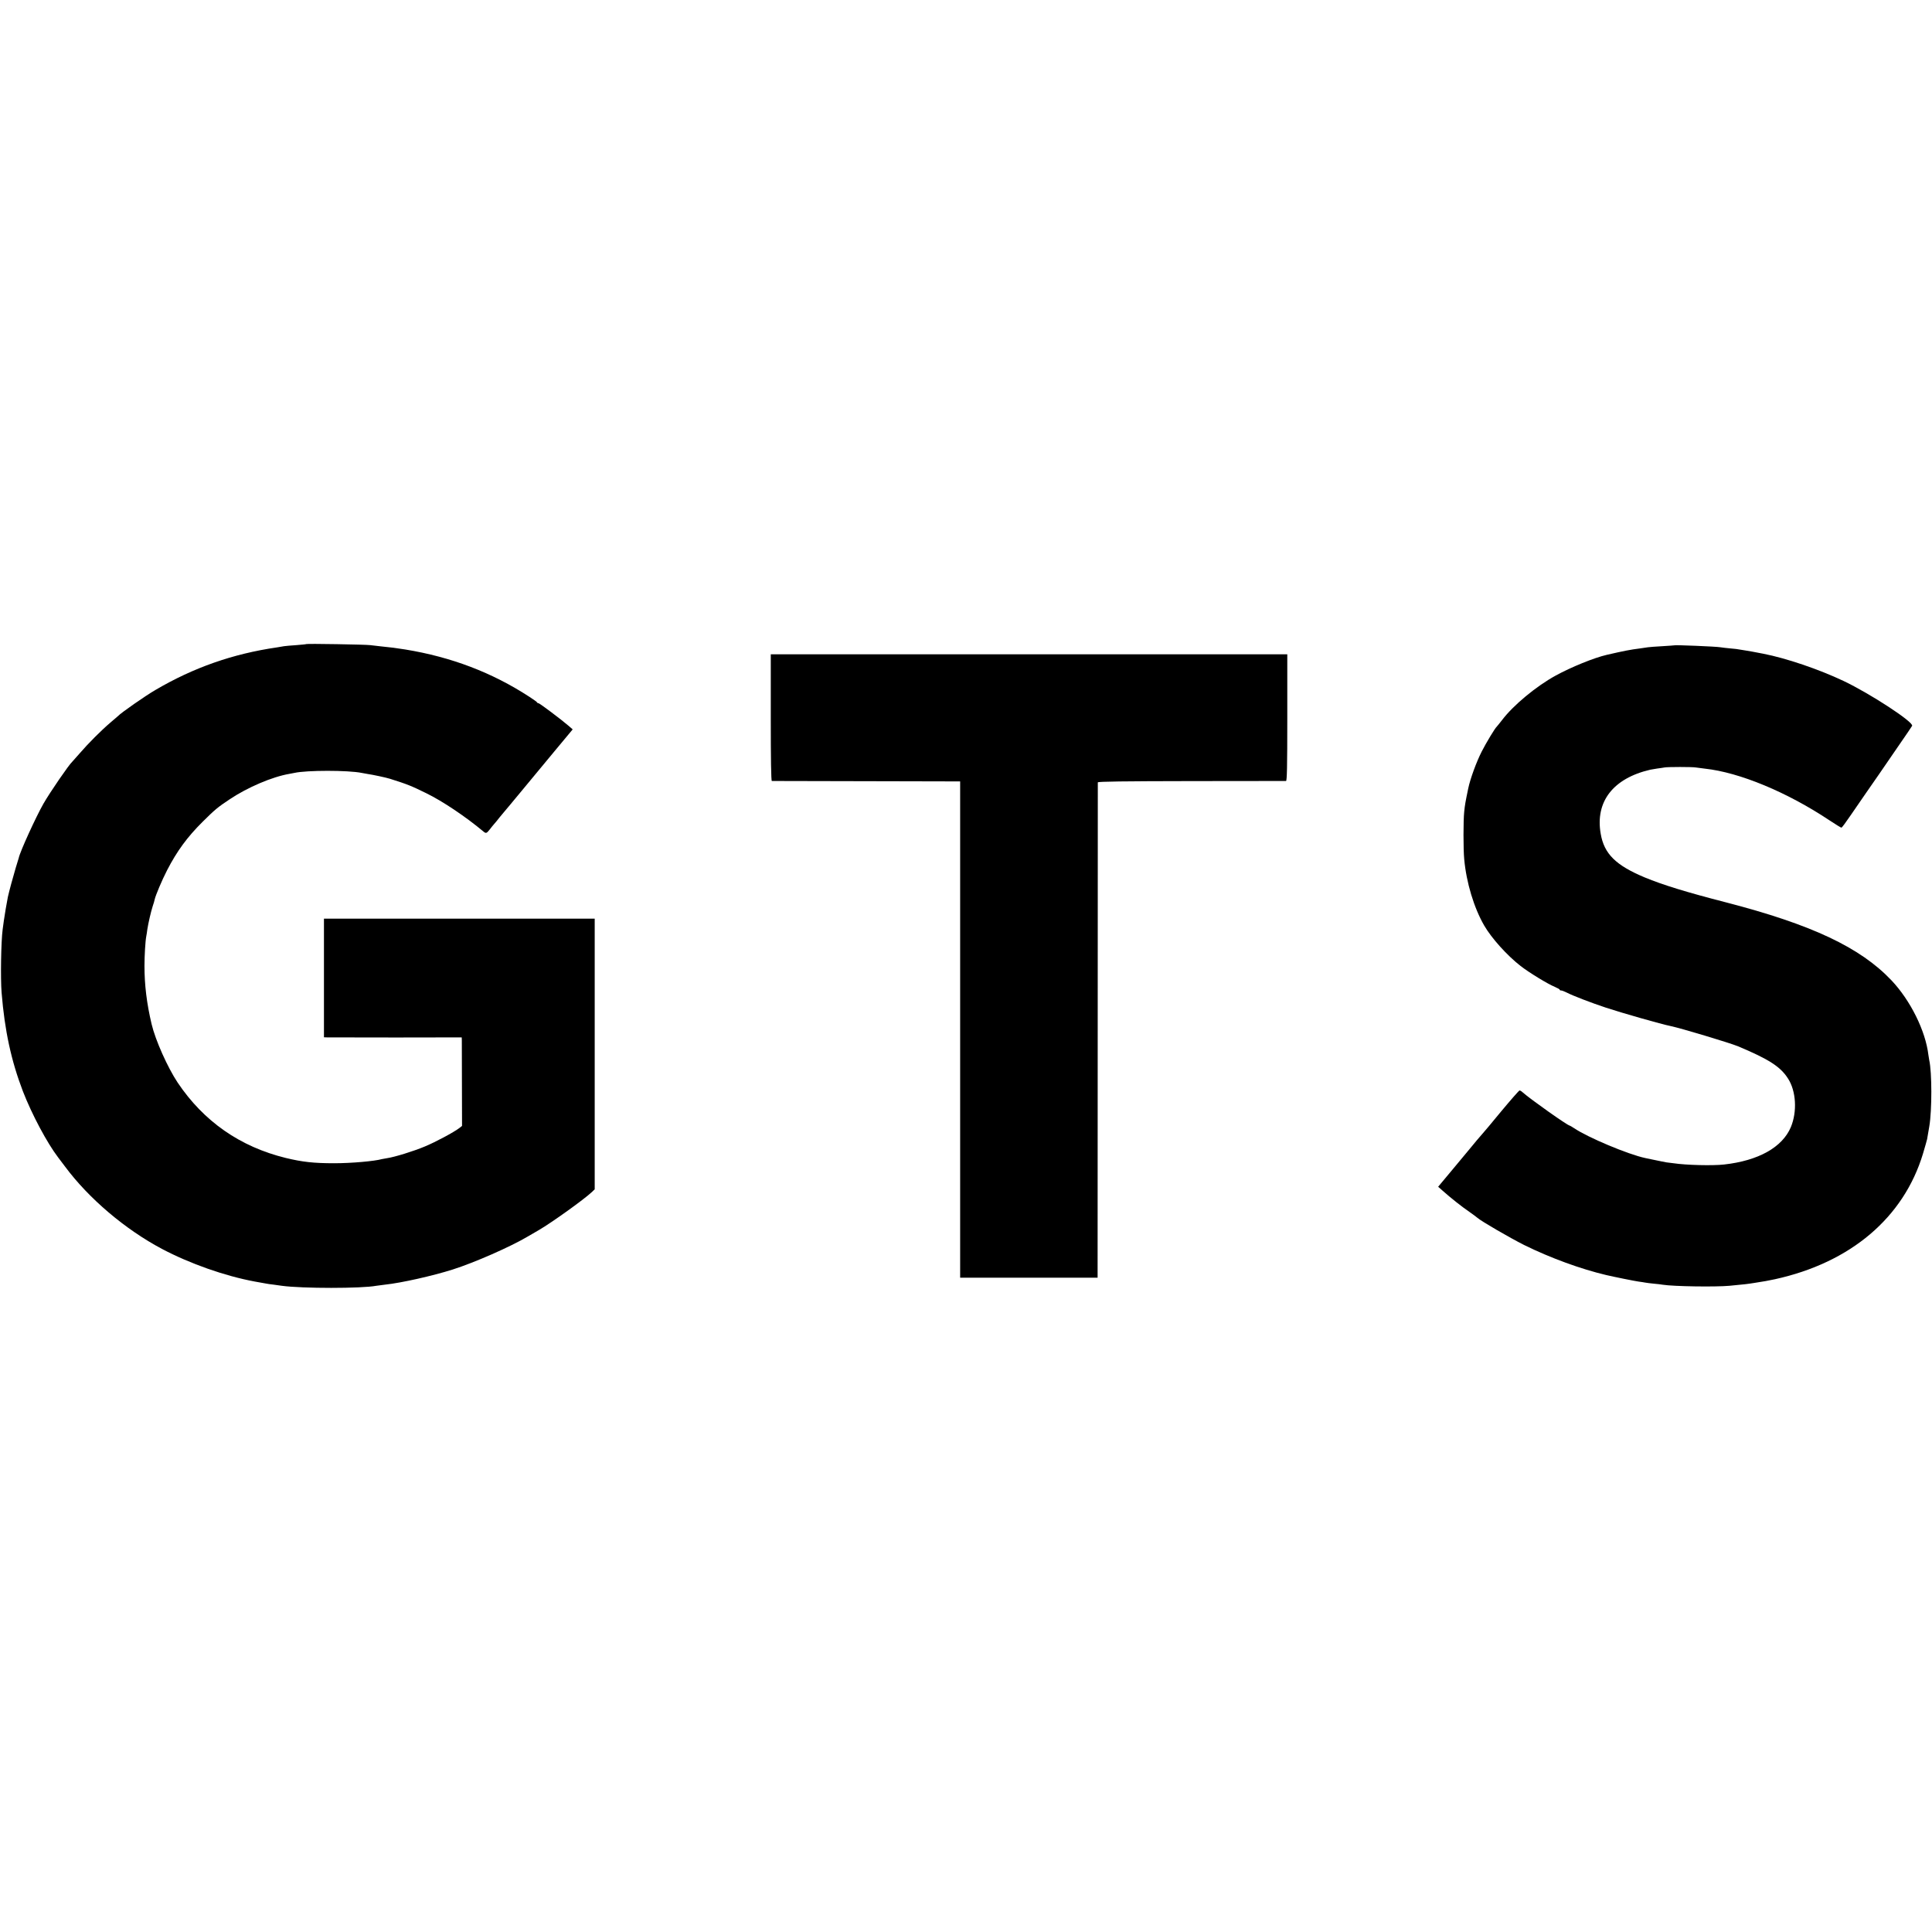
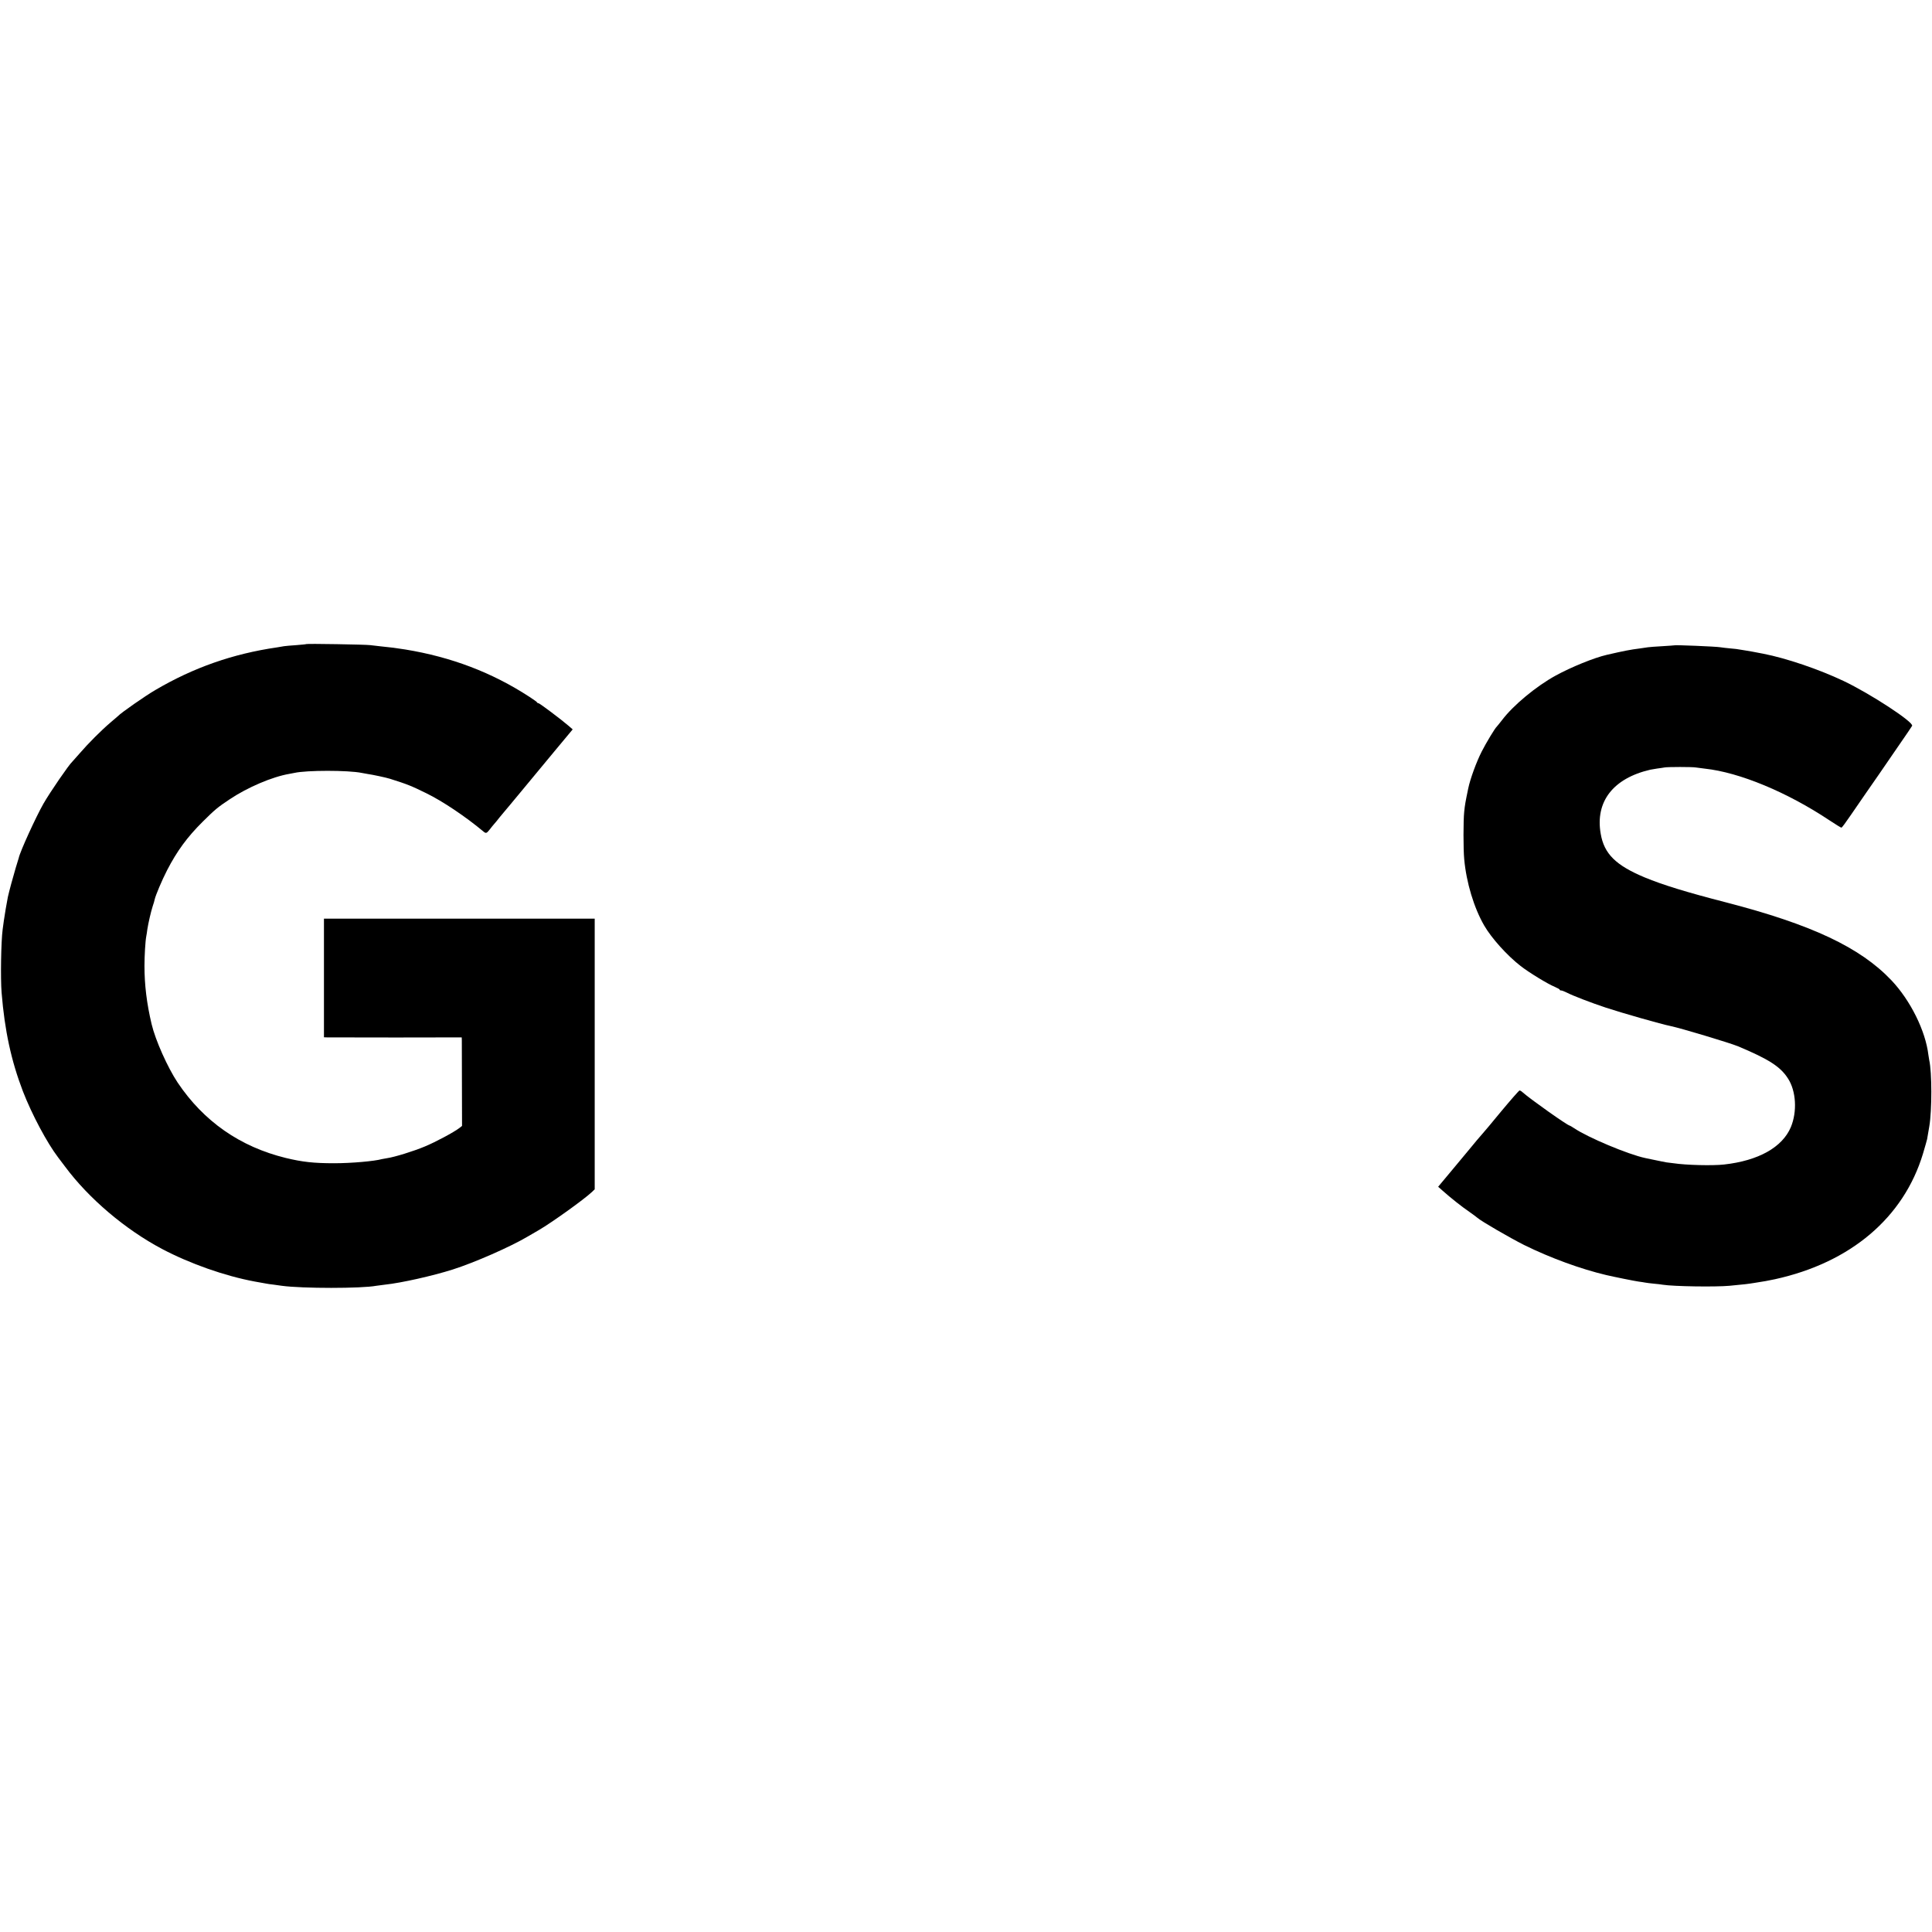
<svg xmlns="http://www.w3.org/2000/svg" version="1.0" width="1816pt" height="1816pt" viewBox="0 0 1816 1816" preserveAspectRatio="xMidYMid meet">
  <g transform="translate(0,1816) scale(0.1,-0.1)" fill="#000000" stroke="none">
    <path d="M2879 12106 c-2 -2 -44 -6 -94 -10 -49 -3 -101 -8 -115 -10 -14 -3 -43 -7 -65 -11 -415 -60 -786 -190 -1145 -401 -93 -54 -324 -215 -350 -244 -3 -3 -34 -30 -70 -60 -86 -73 -210 -197 -290 -290 -36 -41 -68 -77 -71 -80 -29 -25 -208 -285 -271 -395 -69 -121 -220 -450 -232 -510 -2 -5 -14 -48 -29 -95 -24 -80 -61 -217 -73 -271 -9 -44 -33 -184 -38 -224 -3 -22 -8 -58 -11 -81 -15 -111 -21 -459 -10 -594 29 -358 90 -639 200 -927 84 -217 228 -487 332 -623 6 -8 36 -47 65 -86 223 -300 565 -590 910 -773 263 -139 593 -255 873 -307 50 -9 97 -18 106 -19 9 -2 40 -7 70 -10 30 -4 65 -9 79 -11 191 -26 749 -26 886 0 10 2 48 7 84 11 152 16 445 82 635 142 204 65 540 212 707 311 25 15 73 42 105 61 123 72 424 288 496 356 l27 26 0 1272 0 1272 -1272 0 -1273 0 0 -557 0 -558 30 -1 c16 0 308 -1 648 -1 l617 1 1 -27 c0 -15 1 -202 1 -416 l1 -389 -24 -19 c-50 -39 -225 -133 -327 -175 -105 -44 -283 -99 -352 -109 -19 -3 -42 -7 -50 -9 -71 -20 -289 -39 -450 -39 -190 0 -299 12 -455 50 -428 105 -770 343 -1015 708 -95 143 -209 398 -245 550 -46 194 -67 369 -67 546 0 96 8 234 17 280 3 13 7 42 10 65 9 58 33 163 50 216 9 25 17 54 19 65 8 37 68 180 117 275 92 178 188 310 333 454 117 116 142 137 255 212 167 112 401 212 561 239 14 2 35 6 47 9 115 26 506 26 633 0 14 -3 39 -7 55 -10 45 -6 176 -34 210 -45 167 -53 195 -64 342 -136 152 -74 371 -221 536 -359 25 -21 31 -19 60 18 13 17 33 42 43 53 11 12 33 39 49 60 17 20 35 42 40 48 6 6 75 90 155 186 79 96 223 269 319 385 l174 209 -39 34 c-67 58 -272 212 -282 212 -6 0 -12 3 -14 8 -1 4 -34 28 -73 53 -349 227 -731 373 -1165 444 -88 14 -133 20 -235 30 -33 4 -76 9 -95 11 -42 6 -595 15 -601 10z" />
    <path d="M15737 12094 c-1 -1 -51 -4 -112 -8 -60 -3 -121 -8 -135 -10 -14 -2 -47 -7 -75 -11 -95 -12 -150 -23 -311 -60 -119 -27 -337 -116 -481 -195 -183 -100 -400 -280 -504 -418 -24 -31 -47 -59 -50 -62 -16 -13 -101 -154 -142 -235 -50 -98 -108 -258 -126 -345 -27 -130 -31 -152 -38 -219 -9 -82 -9 -353 0 -447 20 -220 92 -458 188 -624 70 -120 214 -280 342 -380 80 -62 255 -169 321 -196 25 -11 46 -22 46 -26 0 -5 6 -8 14 -8 8 0 31 -9 53 -20 56 -29 227 -95 366 -141 151 -50 526 -157 612 -174 96 -20 551 -157 630 -189 291 -122 400 -192 471 -303 77 -118 88 -312 27 -458 -80 -189 -304 -315 -628 -351 -107 -12 -357 -6 -475 12 -19 2 -48 6 -65 8 -16 3 -64 12 -105 21 -41 9 -84 18 -96 20 -160 34 -539 193 -669 281 -20 13 -38 24 -41 24 -19 0 -369 248 -440 311 -11 11 -25 19 -31 19 -5 0 -83 -89 -173 -197 -90 -109 -168 -203 -174 -208 -6 -6 -31 -35 -56 -65 -25 -30 -52 -64 -62 -75 -9 -11 -80 -96 -158 -190 l-142 -170 43 -38 c74 -66 181 -151 249 -197 35 -25 70 -50 77 -57 34 -31 305 -188 438 -255 247 -122 535 -227 773 -283 68 -16 265 -56 302 -61 25 -3 54 -8 65 -10 11 -2 47 -7 80 -10 33 -3 71 -7 85 -10 100 -16 491 -22 625 -10 149 14 172 17 235 27 102 16 120 19 195 35 710 156 1208 578 1390 1179 19 63 36 125 39 137 4 22 10 55 21 123 25 148 25 508 -1 620 -2 11 -6 34 -8 50 -27 226 -169 512 -347 700 -294 310 -751 525 -1559 734 -366 94 -593 164 -759 233 -273 114 -383 222 -415 411 -53 302 117 521 466 602 9 2 38 7 65 11 26 3 57 8 68 10 28 6 265 6 295 0 14 -2 52 -7 85 -11 325 -35 774 -221 1173 -487 56 -37 106 -68 111 -68 4 0 42 51 84 113 42 61 108 157 146 212 38 55 94 136 125 180 30 44 92 134 138 201 132 192 164 238 171 251 20 33 -395 304 -646 423 -233 110 -537 213 -752 255 -91 18 -143 27 -170 31 -16 2 -39 6 -50 8 -11 3 -51 8 -90 11 -38 4 -81 8 -95 11 -39 7 -427 23 -433 18z" />
-     <path d="M7245 11415 c0 -390 3 -595 10 -596 6 0 406 -1 890 -2 l880 -2 0 -2332 0 -2333 646 0 646 0 1 2323 c0 1277 1 2327 1 2333 1 8 245 11 879 12 482 0 883 1 890 1 9 1 12 127 12 596 l0 595 -2428 0 -2427 0 0 -595z" />
  </g>
</svg>